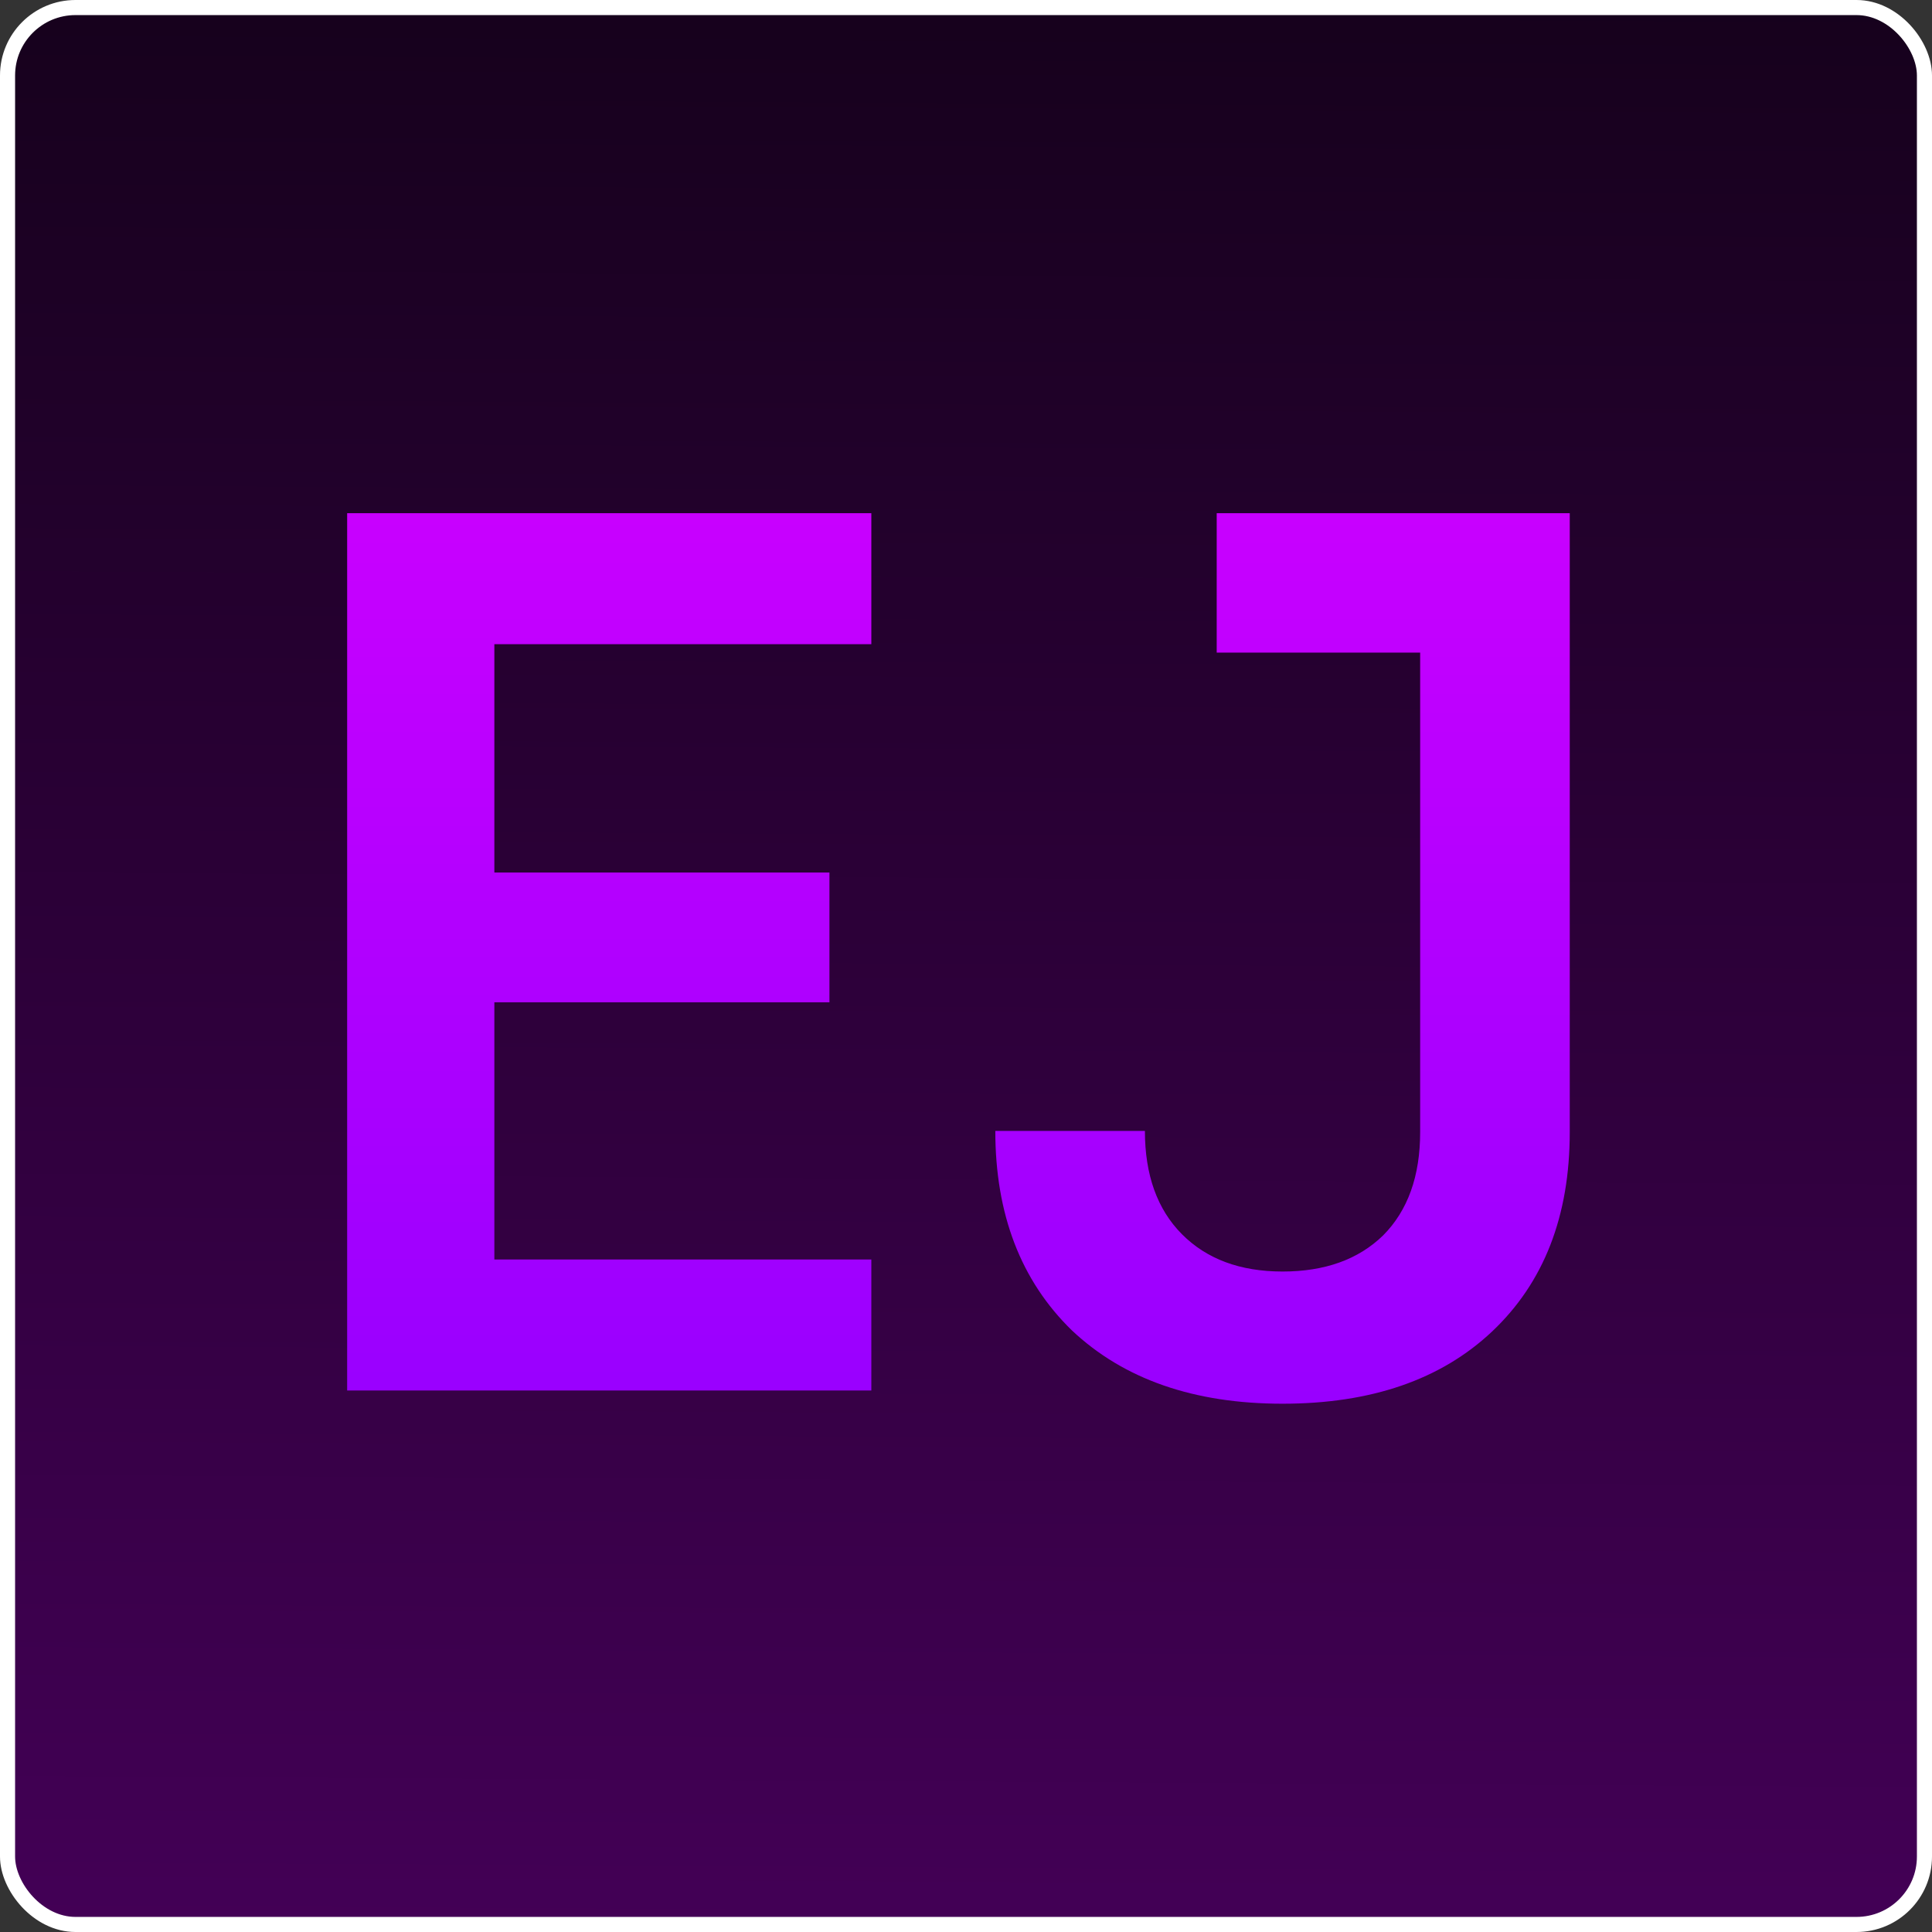
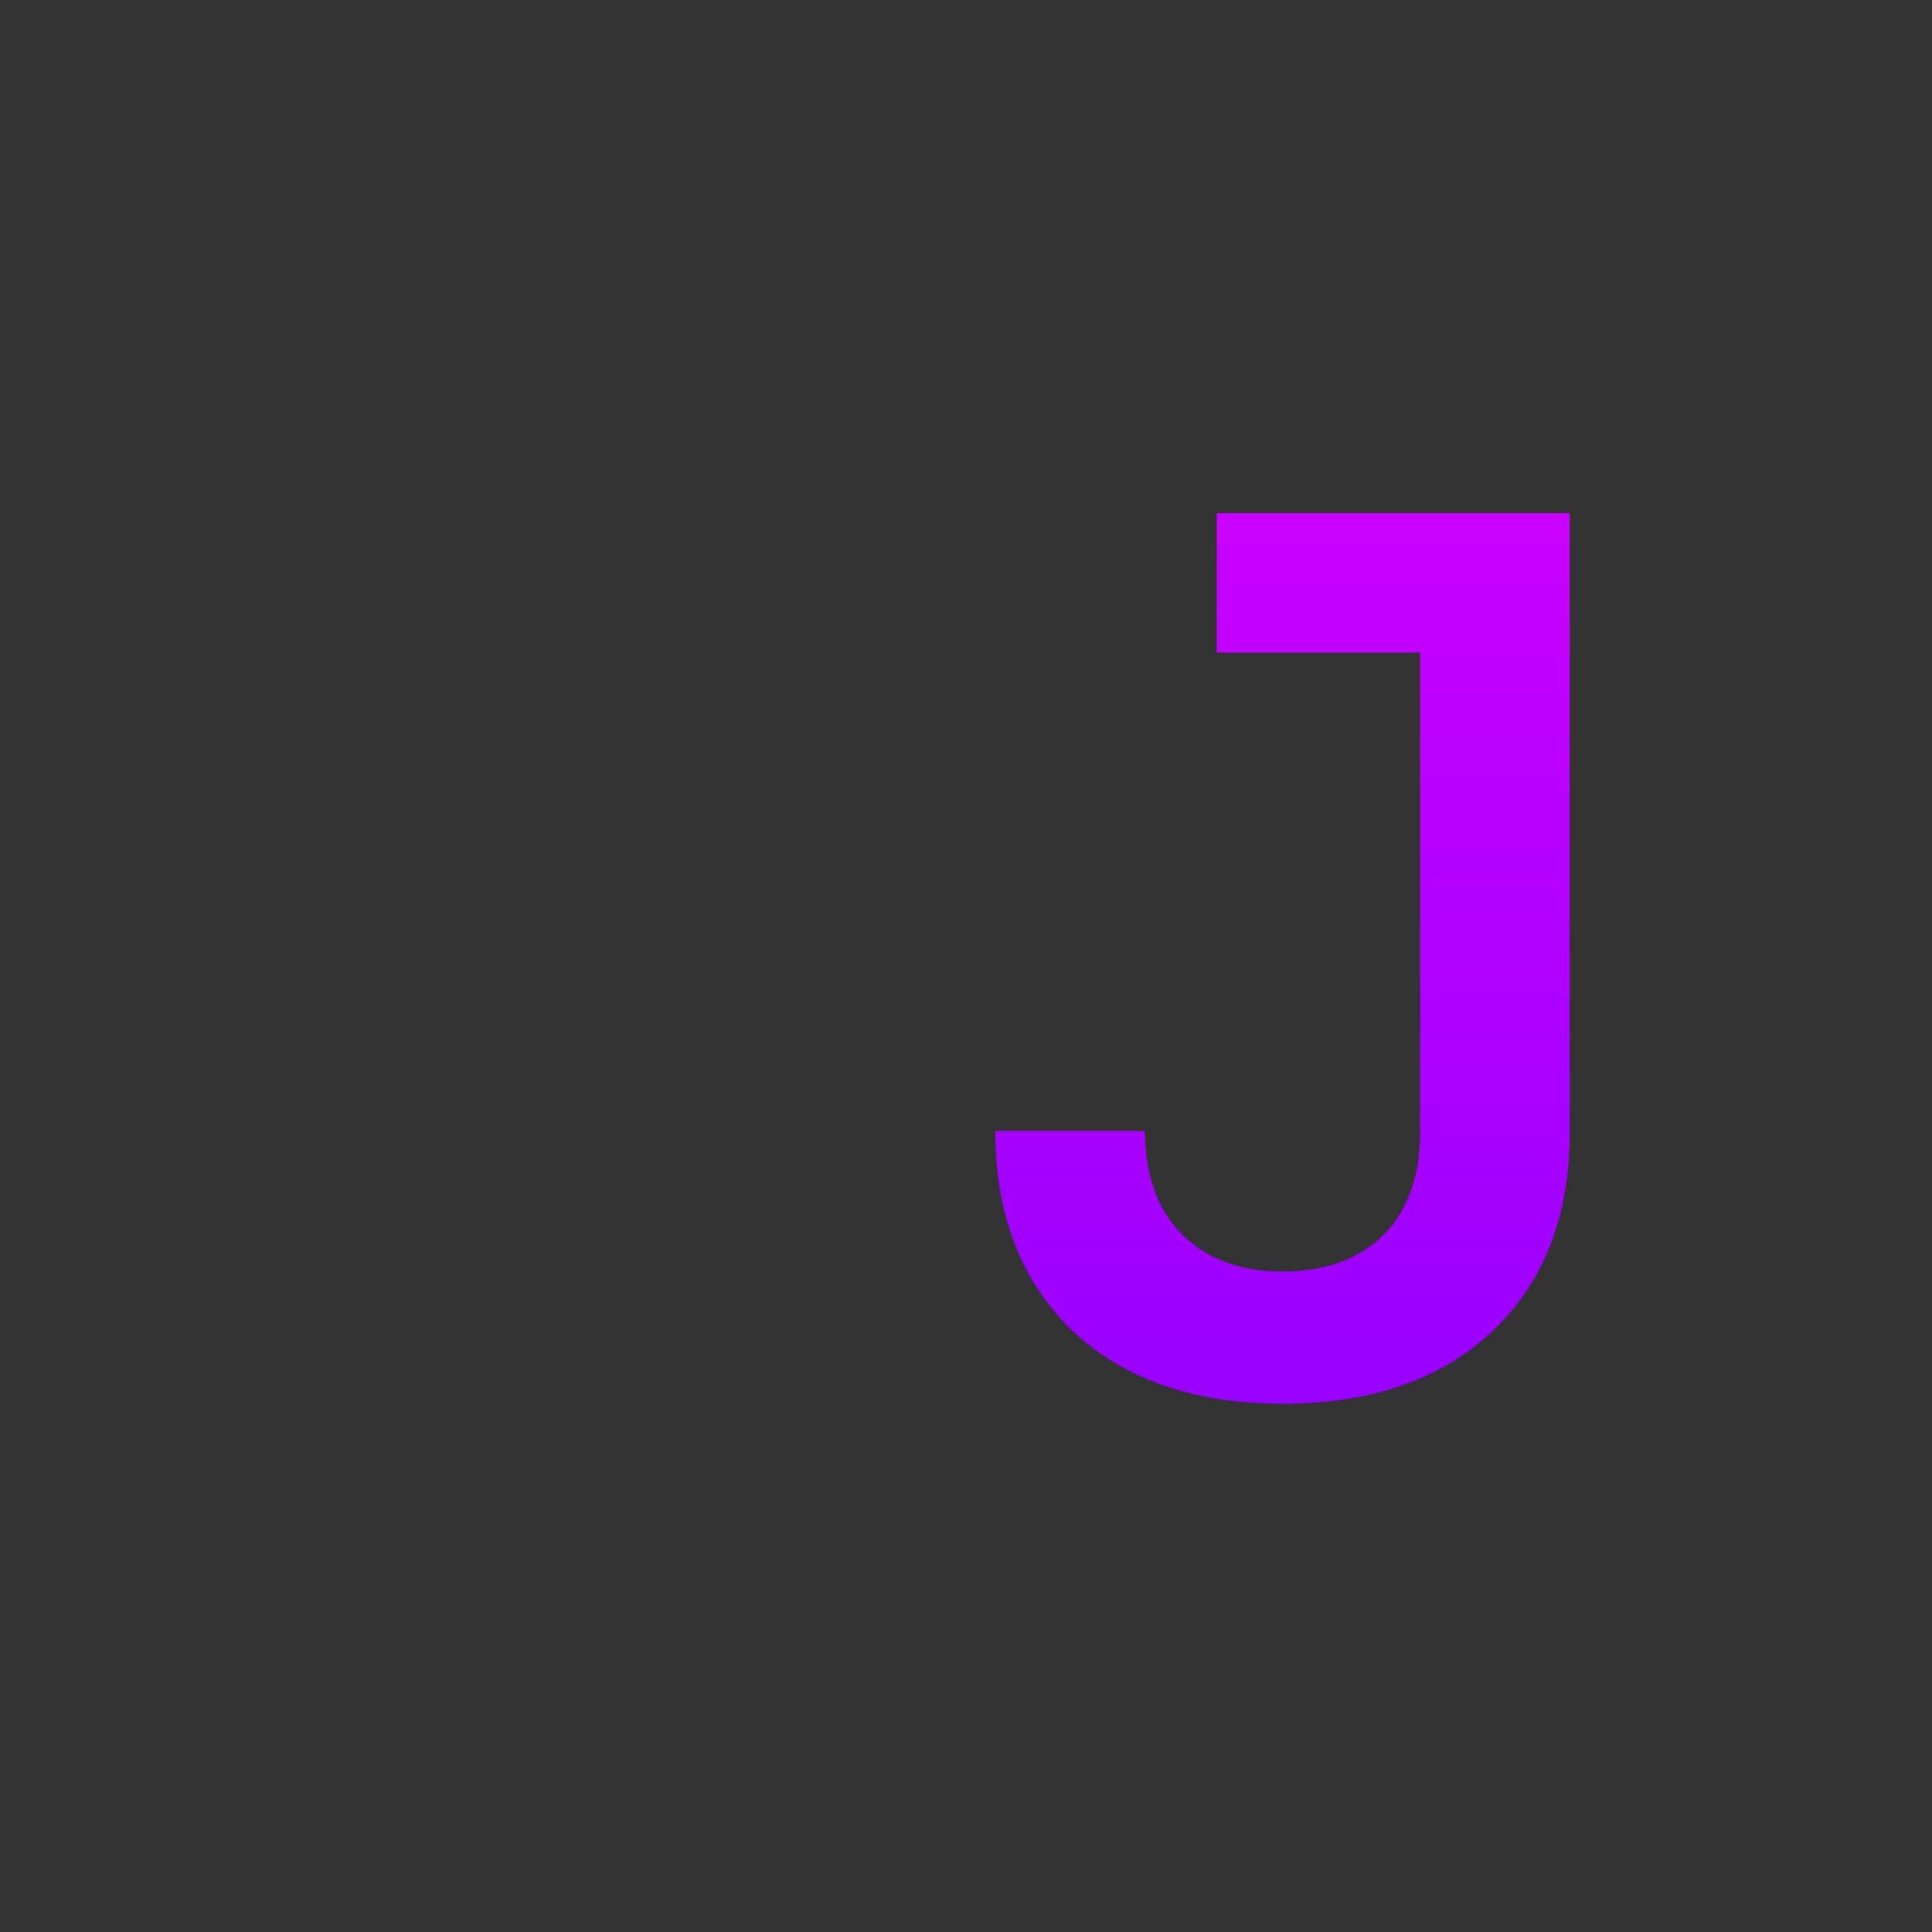
<svg xmlns="http://www.w3.org/2000/svg" width="128" height="128" viewBox="0 0 128 128" fill="none">
  <rect x="0" y="0" width="128" height="128" fill="#333333" stroke="none" />
-   <rect x="0.5" y="0.5" width="127" height="127" rx="4.5" fill="url(#paint0_linear_2580_310)" stroke="white" />
-   <path d="M23 92.124V34H57.728V42.679H32.752V57.807H54.953V66.406H32.752V83.445H57.728V92.124H23Z" fill="url(#paint1_linear_2580_310)" />
  <path d="M84.971 93C79.104 93 74.453 91.381 71.017 88.143C67.634 84.852 65.942 80.446 65.942 74.926H75.853C75.853 77.845 76.672 80.128 78.311 81.773C79.95 83.419 82.17 84.242 84.971 84.242C87.773 84.242 89.993 83.445 91.631 81.853C93.27 80.207 94.089 77.925 94.089 75.005V43.236H80.61V34H104V75.005C104 80.579 102.282 84.985 98.846 88.223C95.463 91.408 90.838 93 84.971 93Z" fill="url(#paint2_linear_2580_310)" />
  <defs>
    <linearGradient id="paint0_linear_2580_310" x1="64.097" y1="-51.582" x2="63.05" y2="127.994" gradientUnits="userSpaceOnUse">
      <stop stop-color="#040105" />
      <stop offset="1" stop-color="#430056" />
    </linearGradient>
    <linearGradient id="paint1_linear_2580_310" x1="63.564" y1="10.434" x2="63.564" y2="105.258" gradientUnits="userSpaceOnUse">
      <stop stop-color="#DB00FF" />
      <stop offset="1" stop-color="#8F00FF" />
    </linearGradient>
    <linearGradient id="paint2_linear_2580_310" x1="63.564" y1="10.434" x2="63.564" y2="105.258" gradientUnits="userSpaceOnUse">
      <stop stop-color="#DB00FF" />
      <stop offset="1" stop-color="#8F00FF" />
    </linearGradient>
  </defs>
</svg>